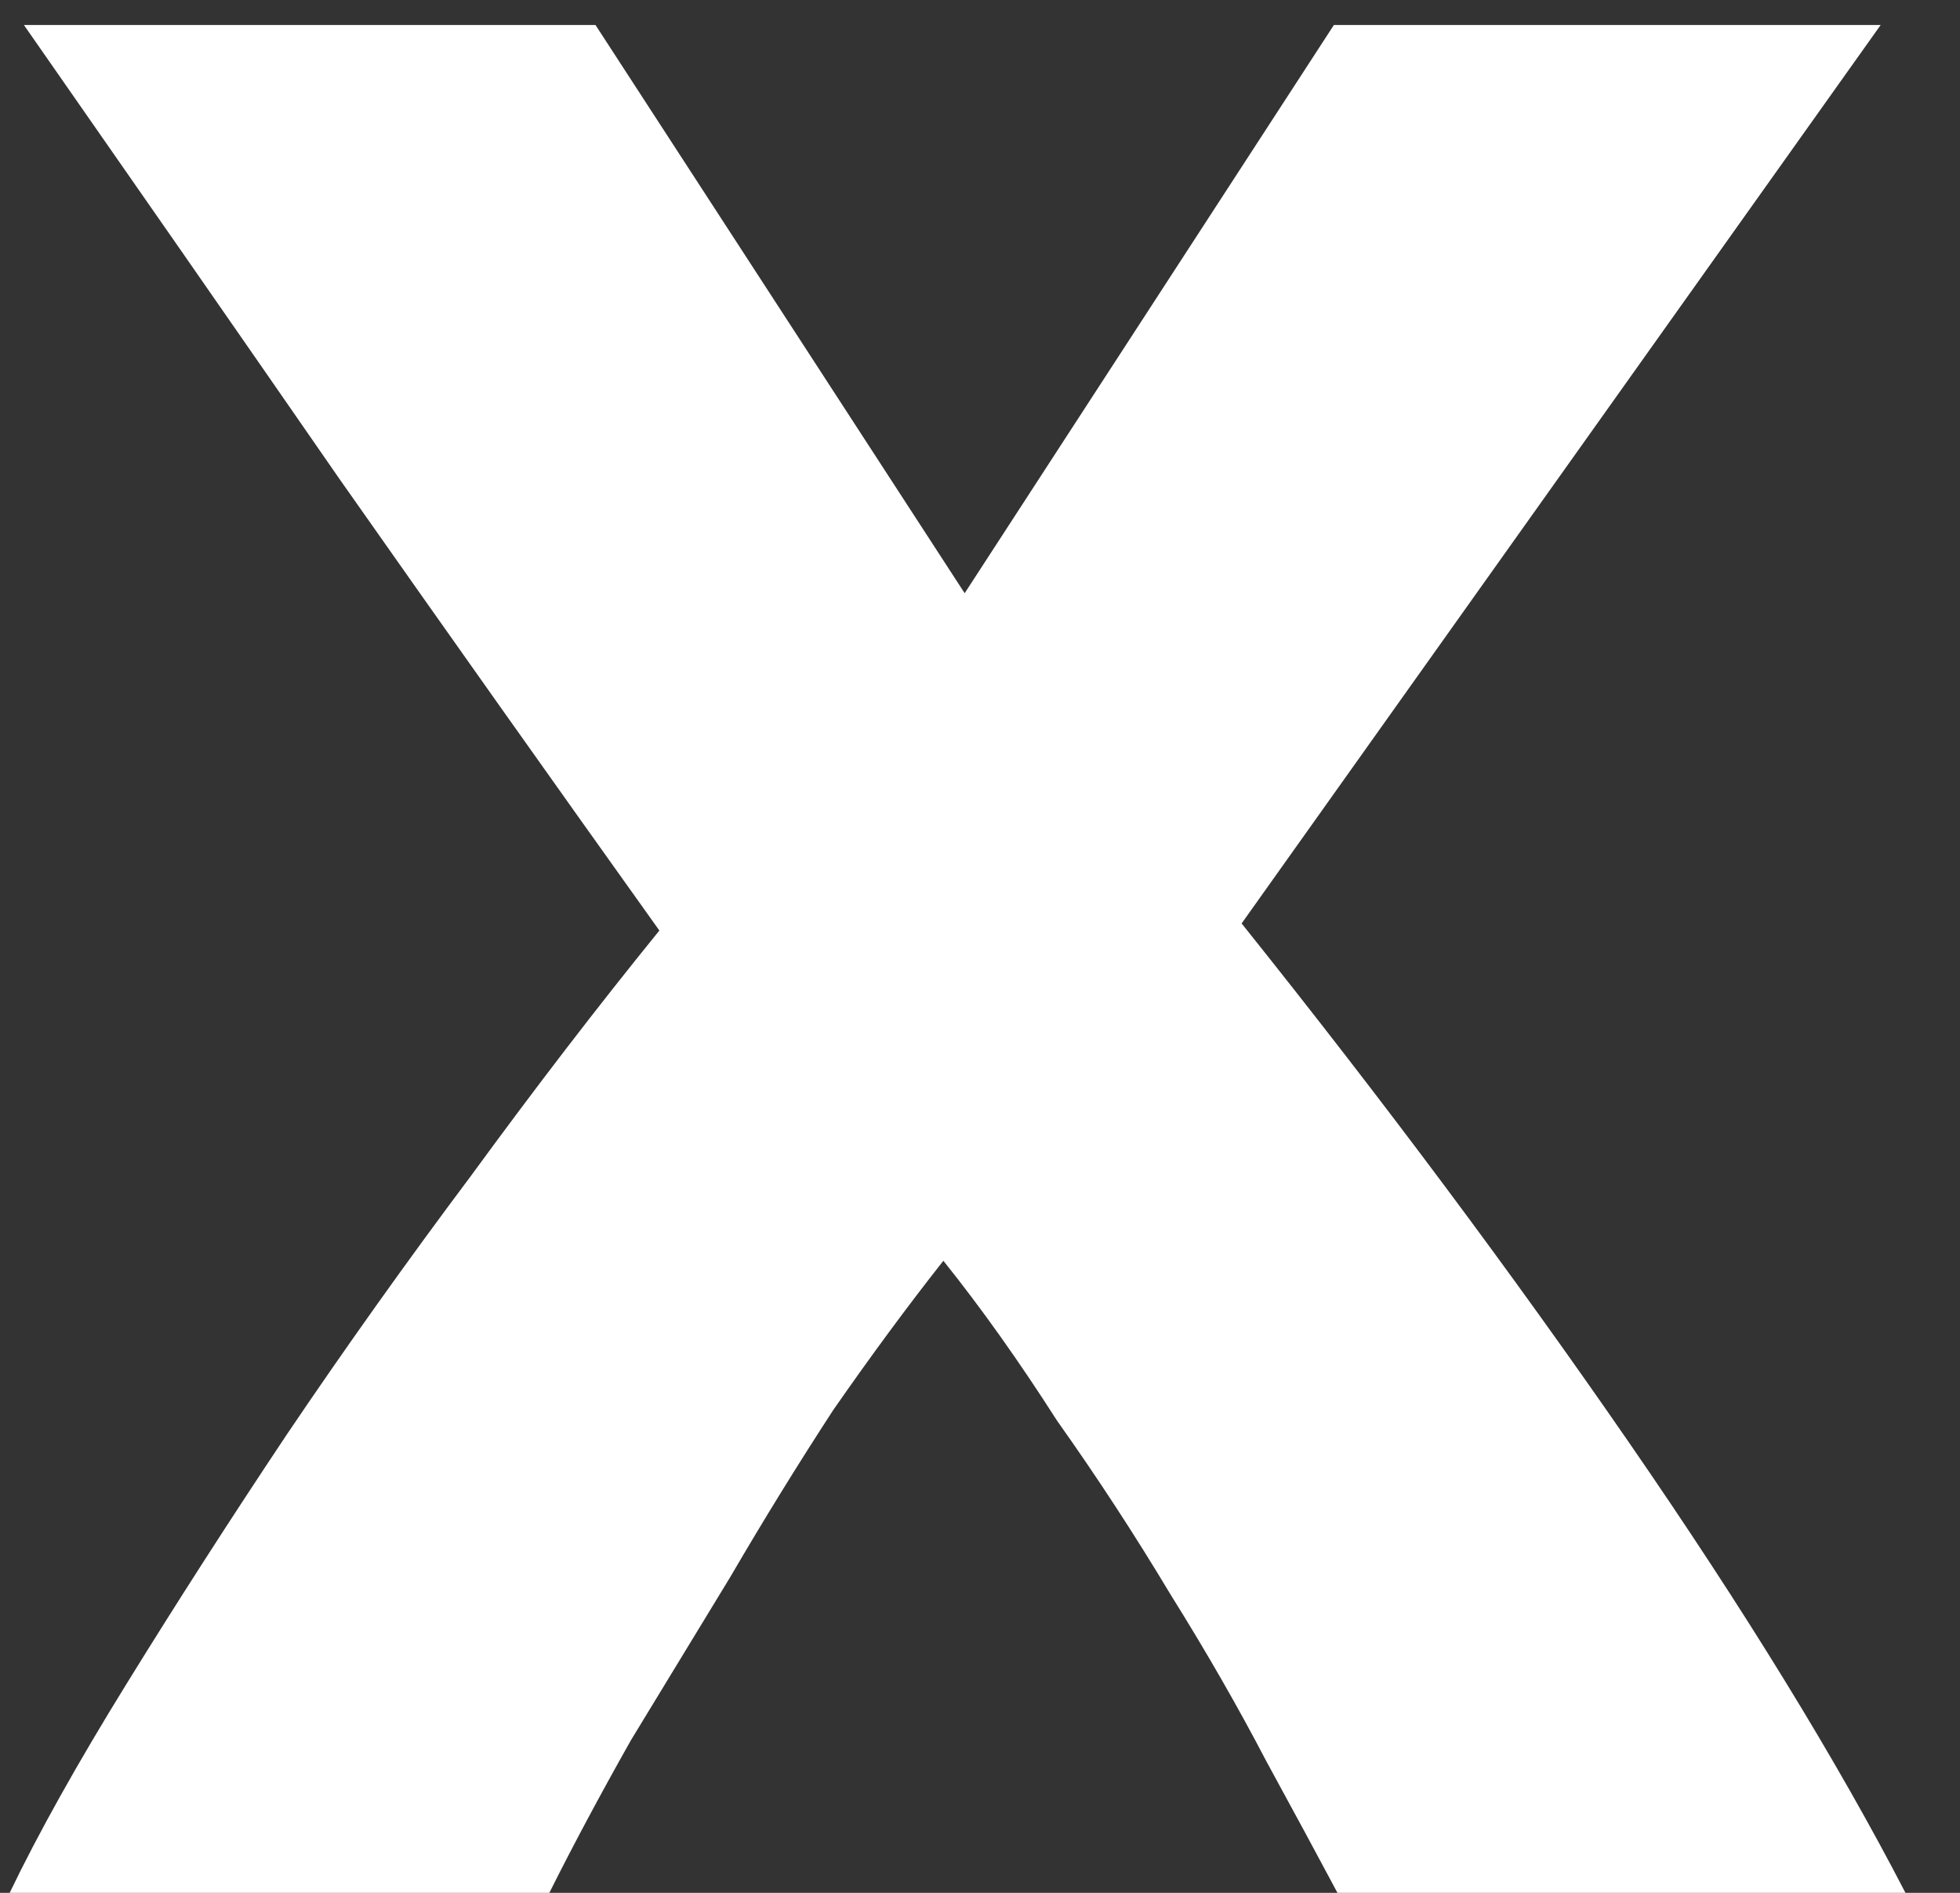
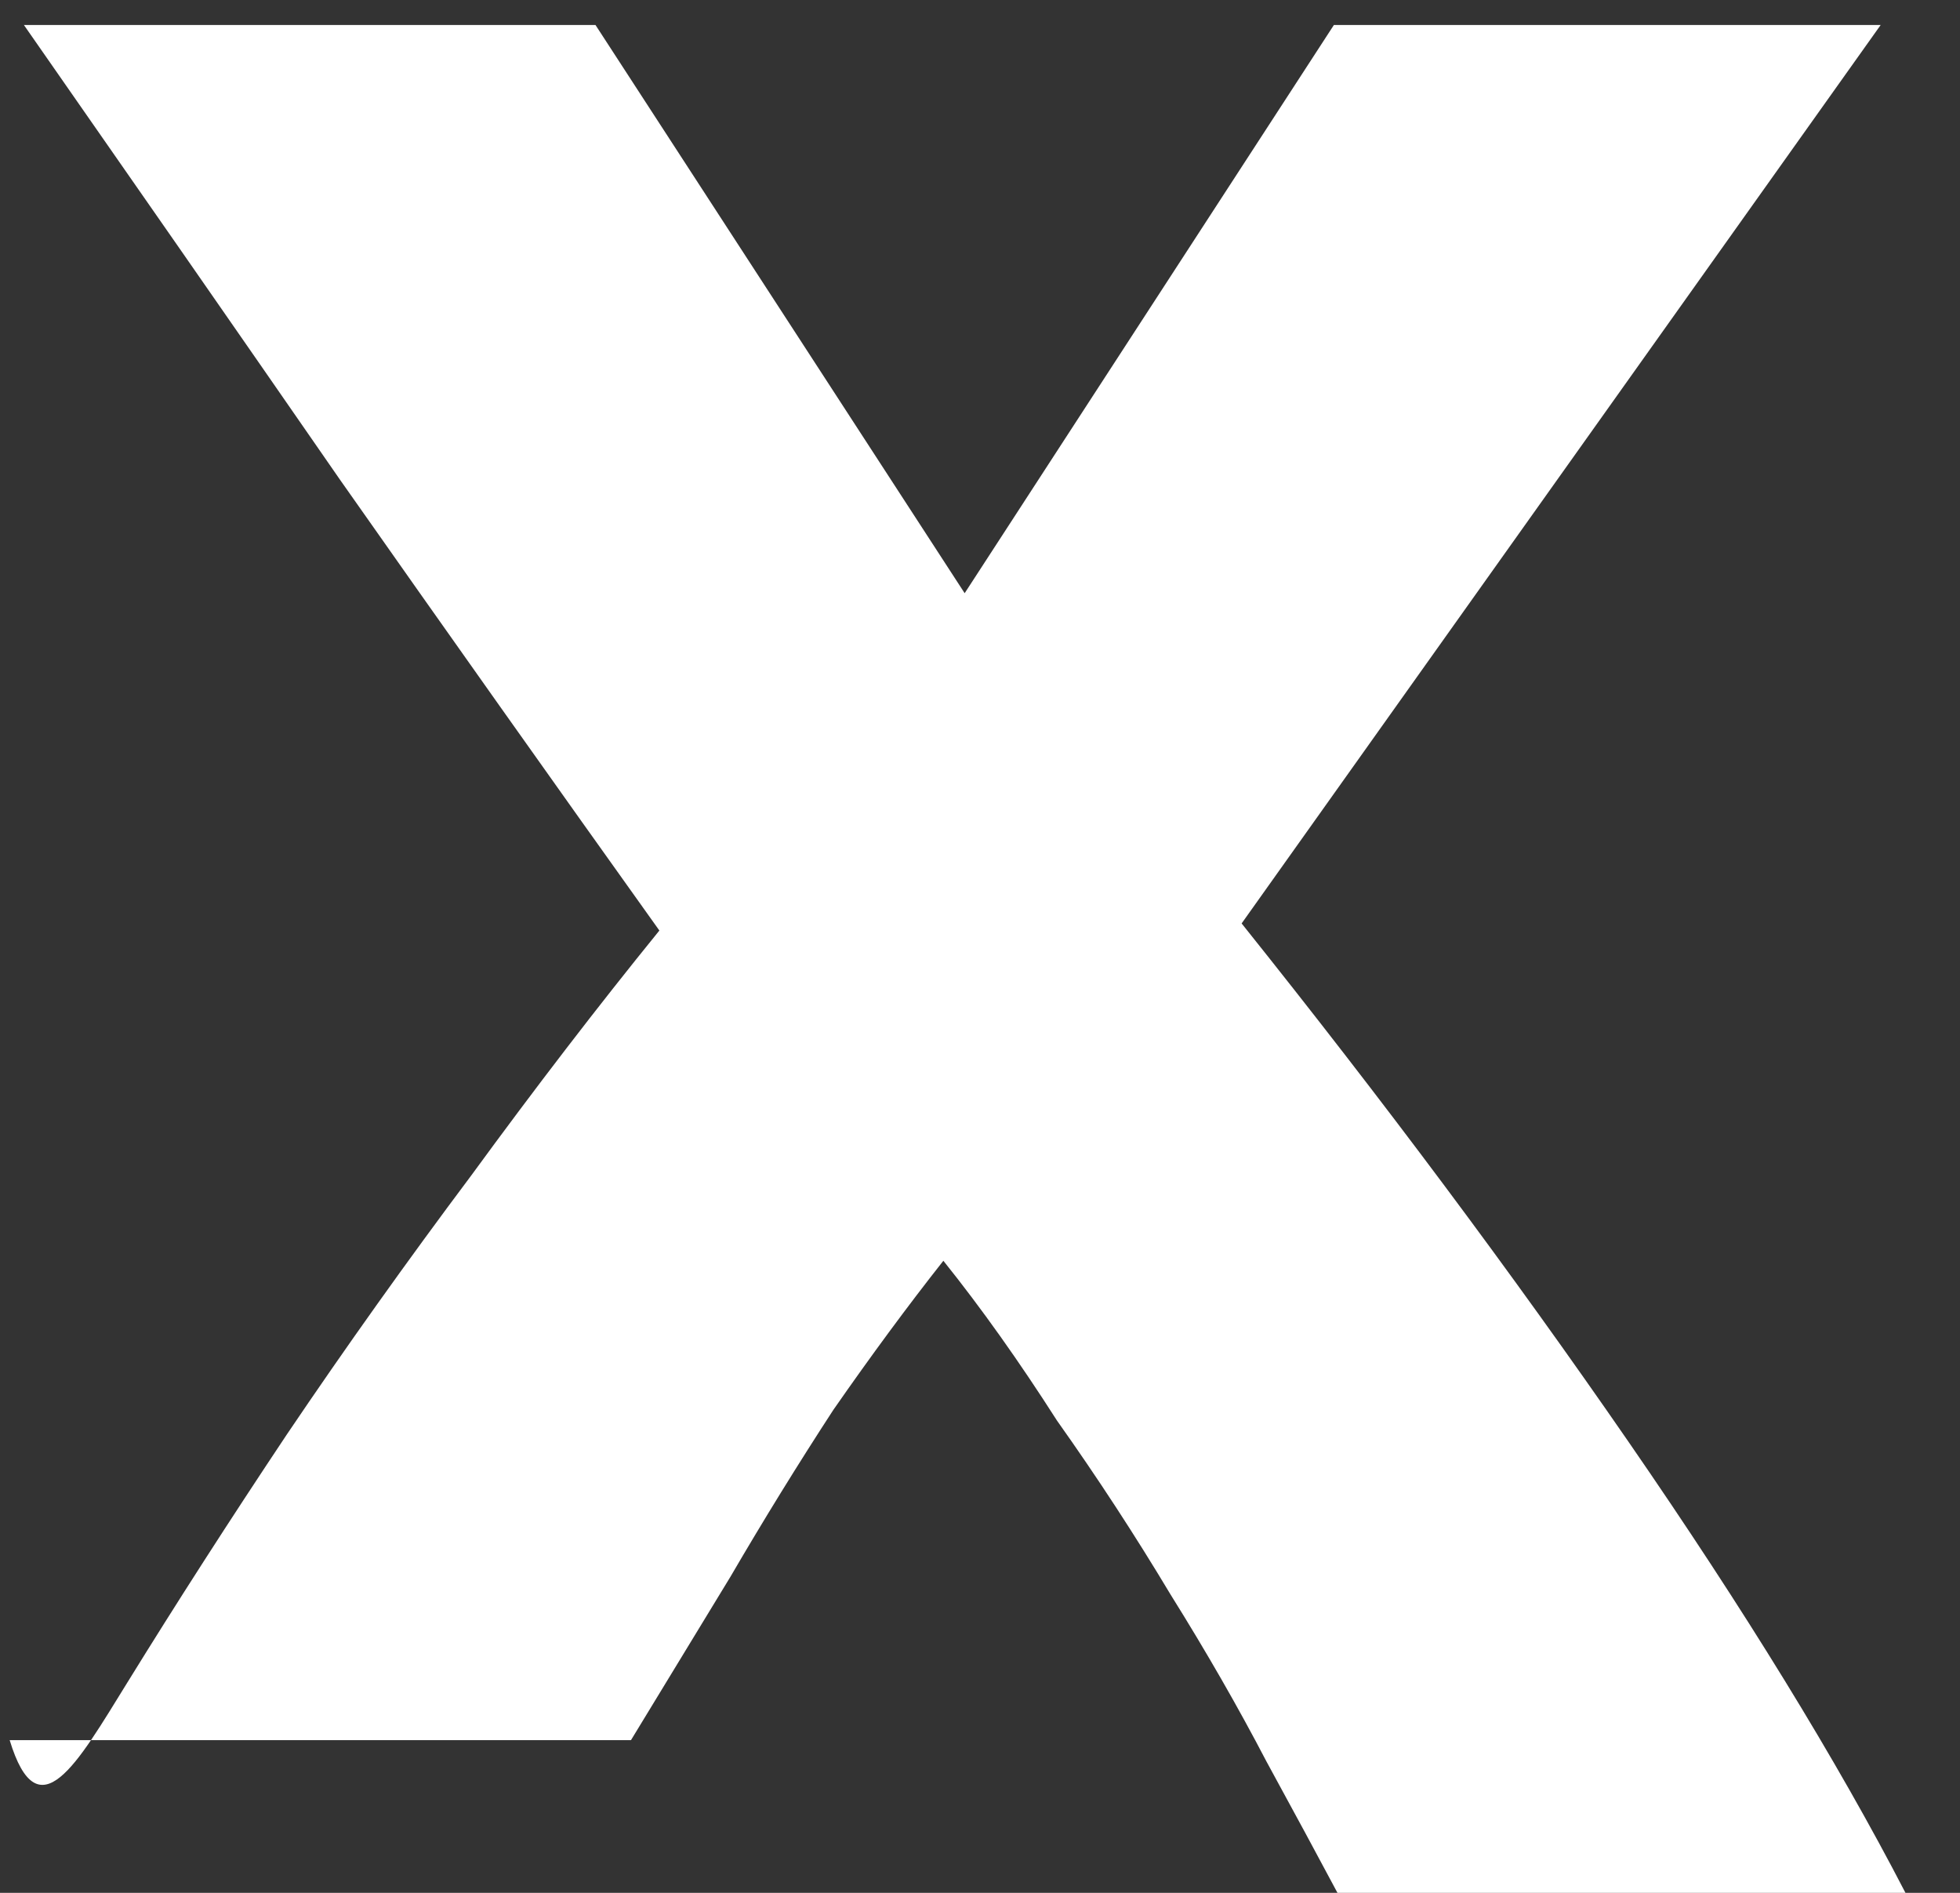
<svg xmlns="http://www.w3.org/2000/svg" width="29" height="28" viewBox="0 0 29 28" fill="none">
  <rect x="0" y="0" width="29" height="28" fill="#333333" stroke="none" />
-   <path d="M14.273 8.775L19.736 0.37H27.826L18.371 13.66C20.472 16.286 22.38 18.843 24.096 21.329C25.812 23.815 27.178 26.039 28.193 28H19.789C19.509 27.475 19.159 26.827 18.738 26.056C18.318 25.251 17.845 24.428 17.32 23.588C16.795 22.712 16.235 21.854 15.639 21.014C15.079 20.138 14.519 19.35 13.958 18.65C13.433 19.315 12.89 20.051 12.33 20.856C11.805 21.662 11.297 22.485 10.807 23.325C10.316 24.13 9.826 24.936 9.336 25.741C8.881 26.547 8.478 27.3 8.128 28H0.143C0.564 27.125 1.141 26.091 1.877 24.901C2.612 23.71 3.4 22.485 4.241 21.224C5.116 19.928 6.027 18.65 6.972 17.389C7.918 16.094 8.846 14.886 9.756 13.765C8.18 11.559 6.604 9.335 5.029 7.094C3.453 4.818 1.894 2.577 0.354 0.37H8.811L14.273 8.775Z" fill="white" />
+   <path d="M14.273 8.775L19.736 0.37H27.826L18.371 13.66C20.472 16.286 22.38 18.843 24.096 21.329C25.812 23.815 27.178 26.039 28.193 28H19.789C19.509 27.475 19.159 26.827 18.738 26.056C18.318 25.251 17.845 24.428 17.32 23.588C16.795 22.712 16.235 21.854 15.639 21.014C15.079 20.138 14.519 19.35 13.958 18.65C13.433 19.315 12.89 20.051 12.33 20.856C11.805 21.662 11.297 22.485 10.807 23.325C10.316 24.13 9.826 24.936 9.336 25.741H0.143C0.564 27.125 1.141 26.091 1.877 24.901C2.612 23.71 3.4 22.485 4.241 21.224C5.116 19.928 6.027 18.65 6.972 17.389C7.918 16.094 8.846 14.886 9.756 13.765C8.18 11.559 6.604 9.335 5.029 7.094C3.453 4.818 1.894 2.577 0.354 0.37H8.811L14.273 8.775Z" fill="white" />
</svg>